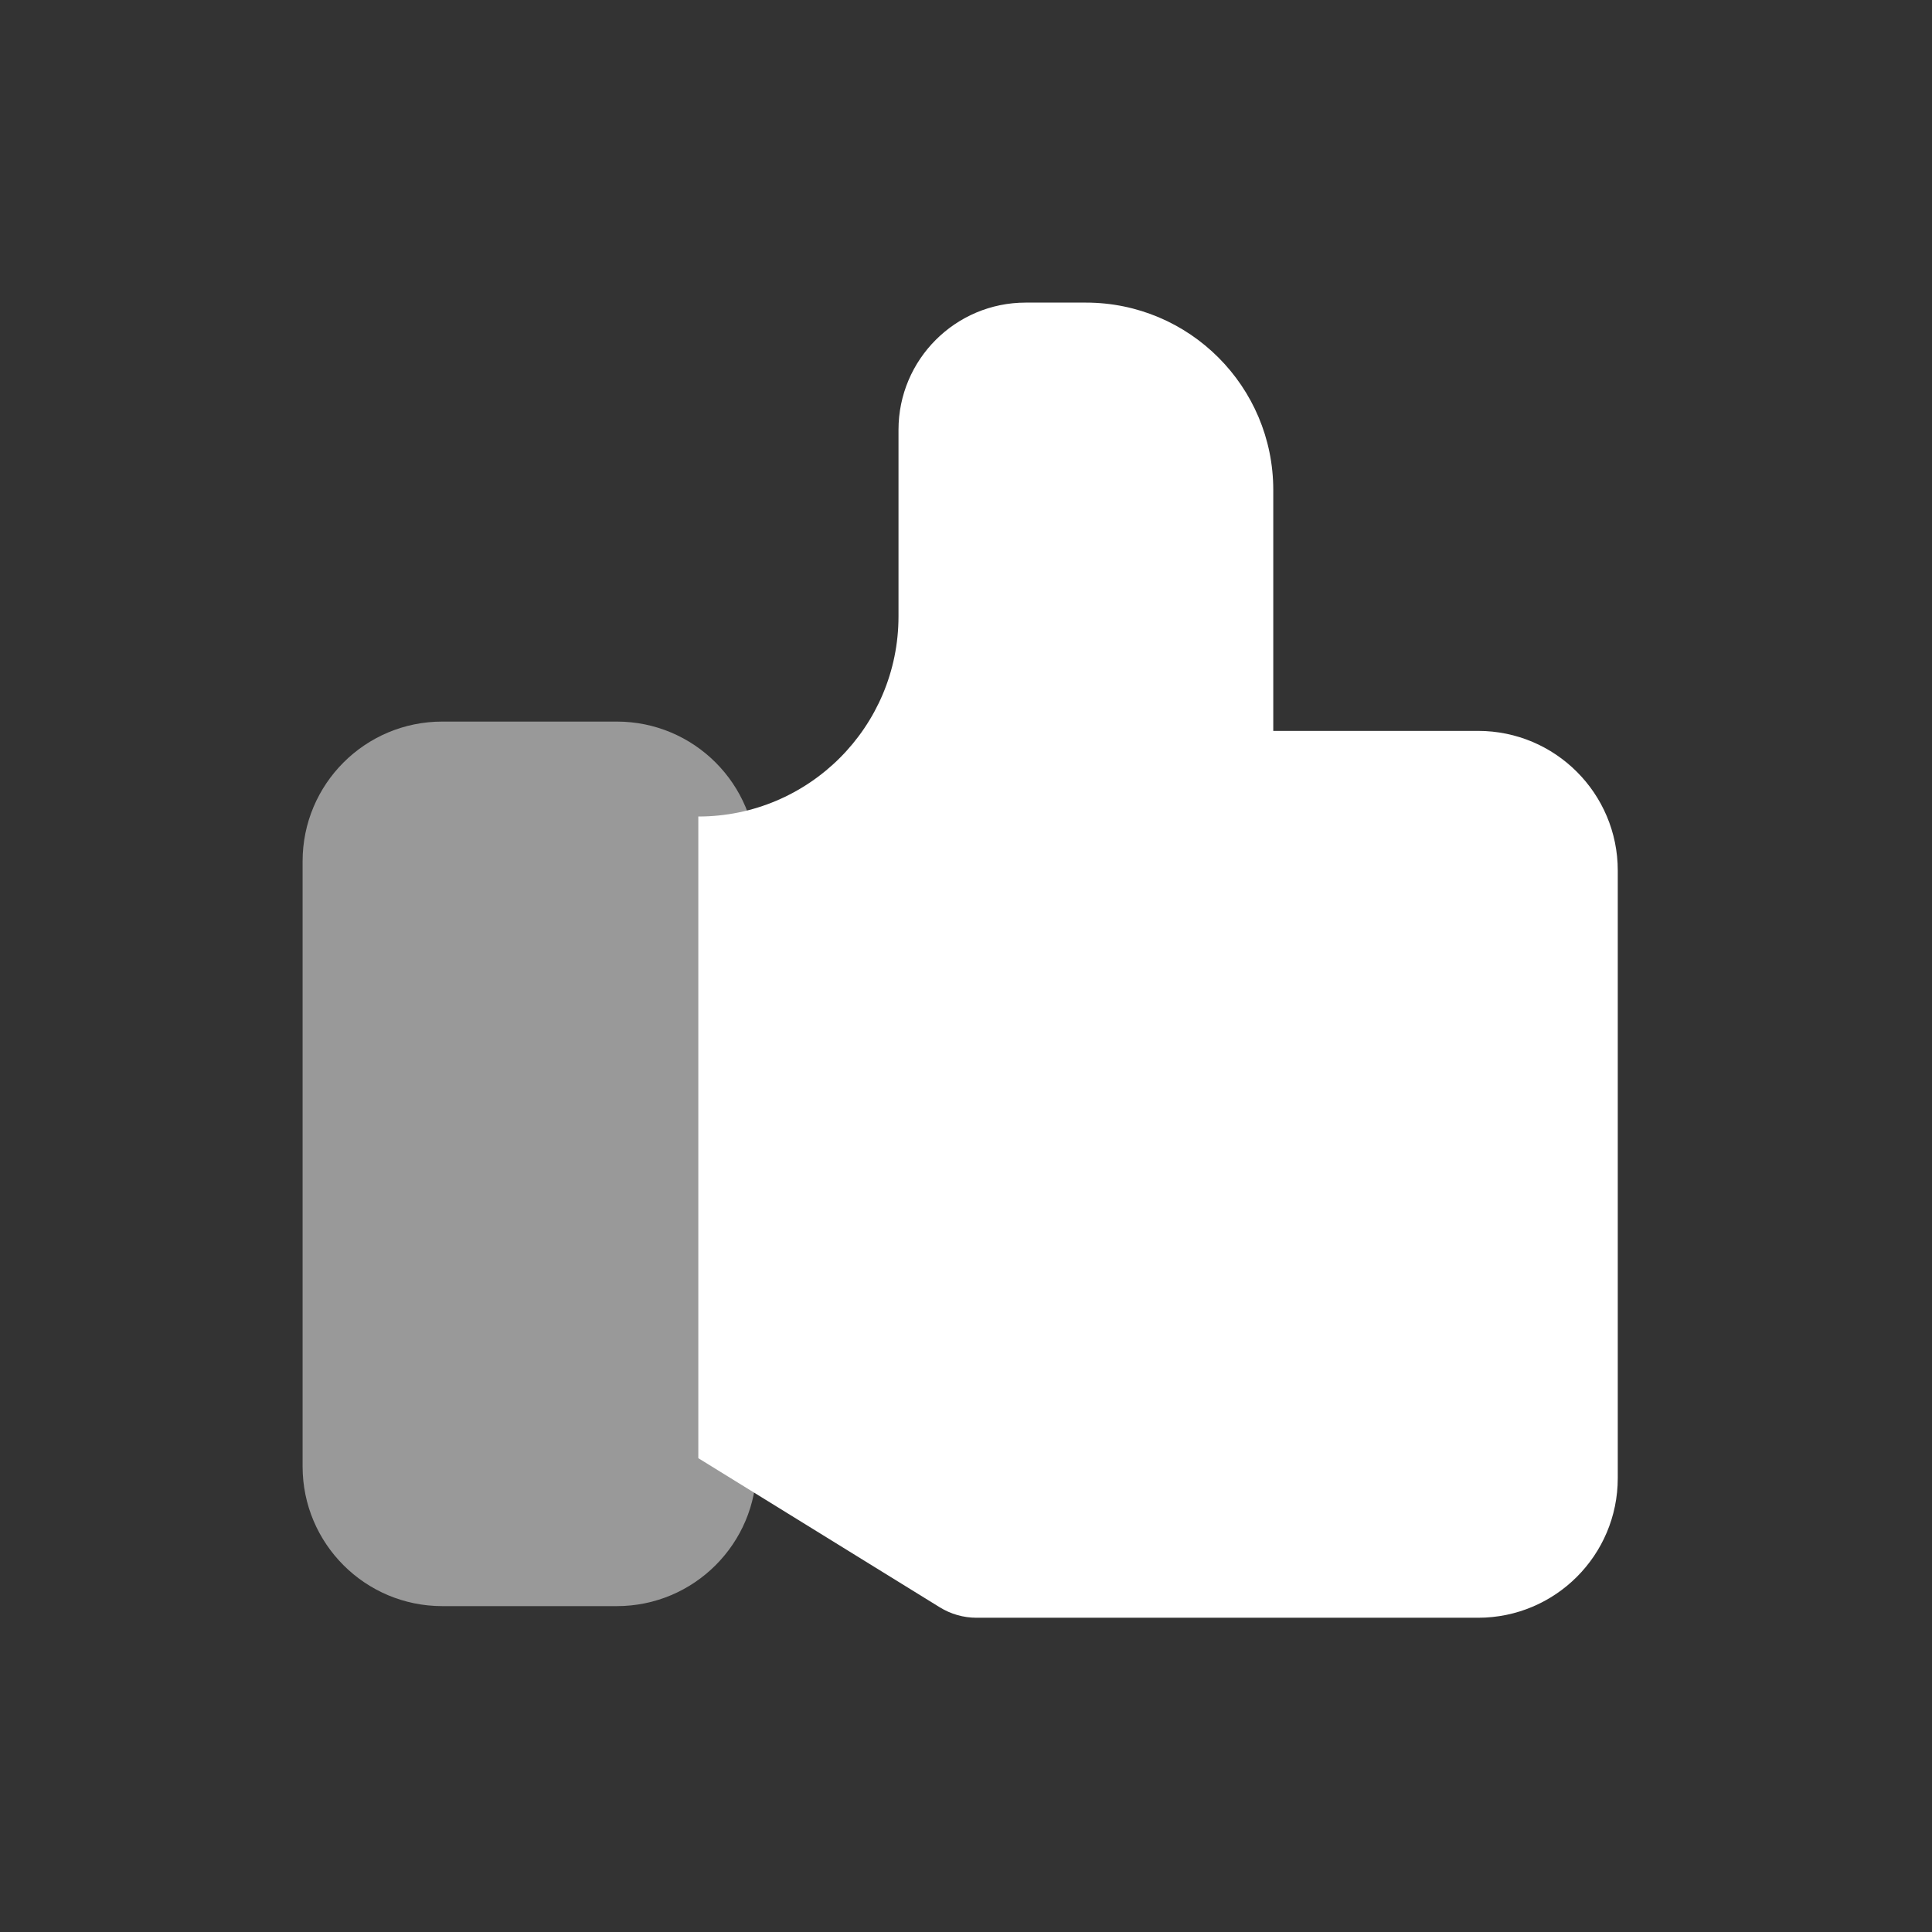
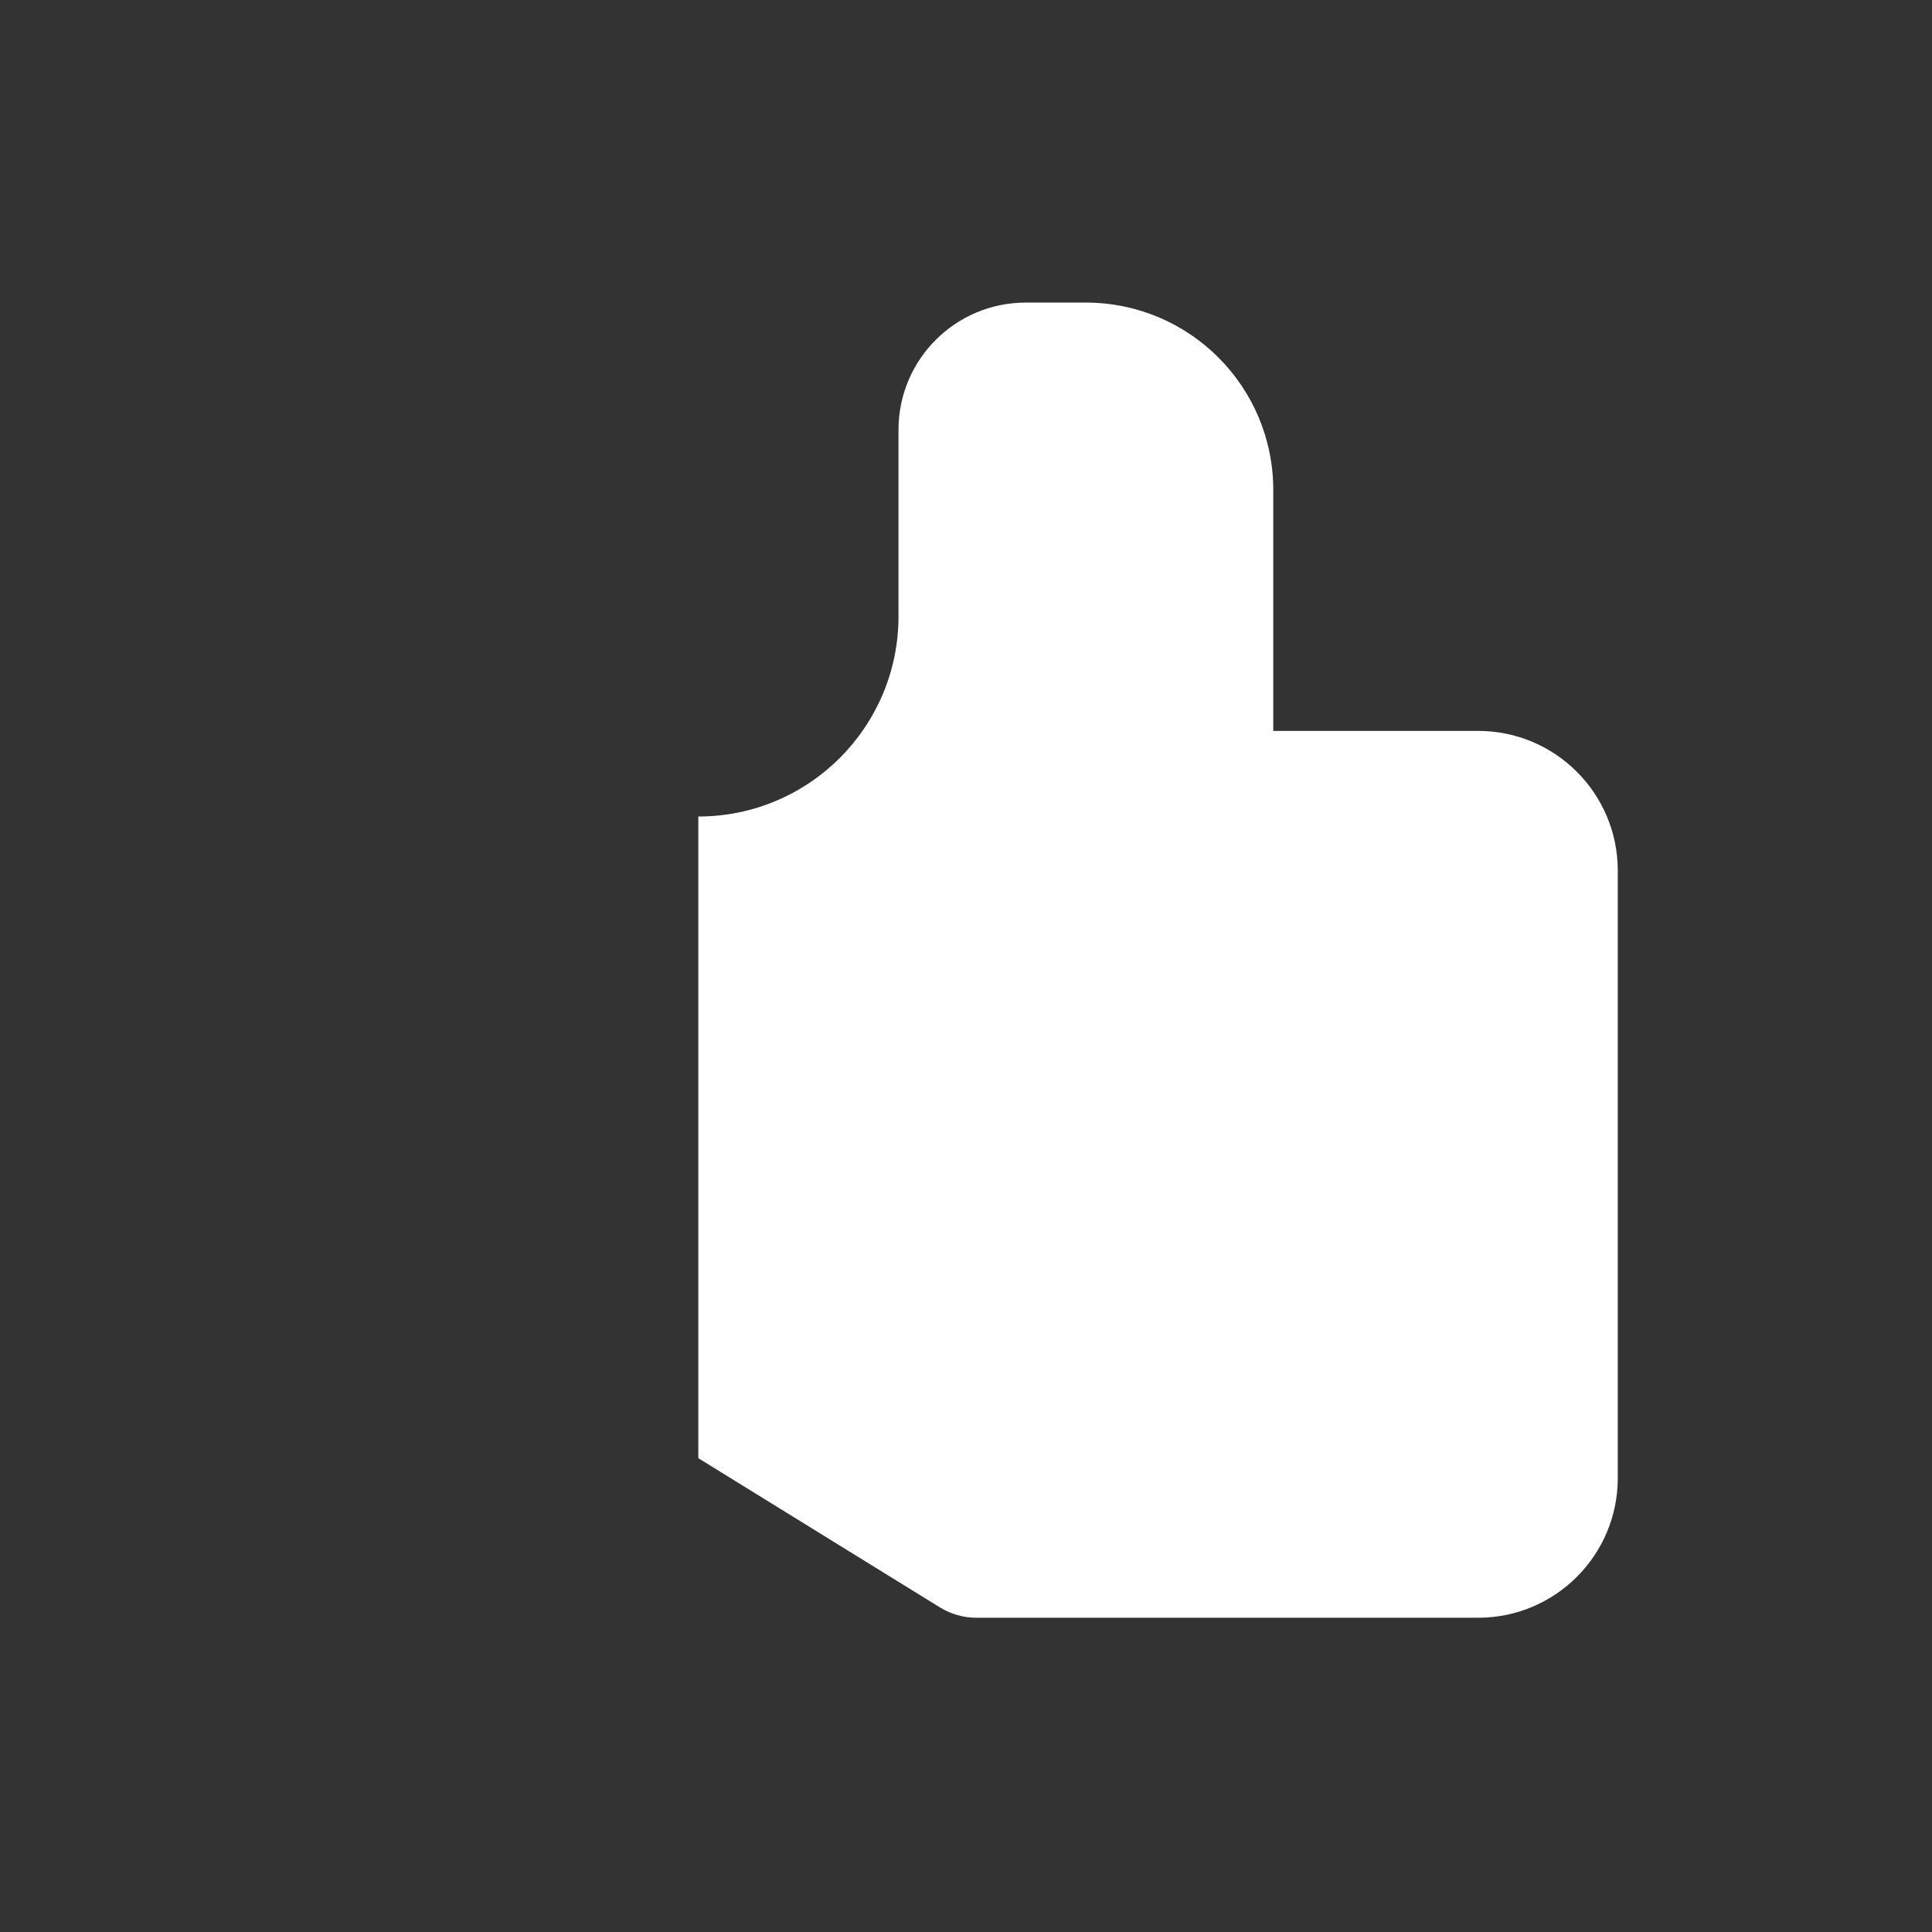
<svg xmlns="http://www.w3.org/2000/svg" width="96" height="96" viewBox="0 0 96 96" fill="none">
  <rect x="0" y="0" width="96" height="96" fill="#333333" stroke="none" />
  <path fill-rule="evenodd" clip-rule="evenodd" d="M34.699 40.572C40.193 40.572 44.646 36.118 44.646 30.625V21.358C44.646 17.866 47.477 15.036 50.968 15.036H53.957C59.099 15.036 63.268 19.205 63.268 24.347V36.318H73.446C77.279 36.318 80.386 39.425 80.386 43.258V73.446C80.386 77.278 77.279 80.385 73.446 80.385H48.523C47.879 80.385 47.248 80.206 46.7 79.868L34.699 72.456" fill="white" />
-   <path opacity="0.5" fill-rule="evenodd" clip-rule="evenodd" d="M15.036 42.795C15.036 38.962 18.143 35.855 21.976 35.855H30.651C34.483 35.855 37.59 38.962 37.59 42.795V72.868C37.59 76.7 34.483 79.807 30.651 79.807H21.976C18.143 79.807 15.036 76.7 15.036 72.868V42.795Z" fill="white" />
</svg>